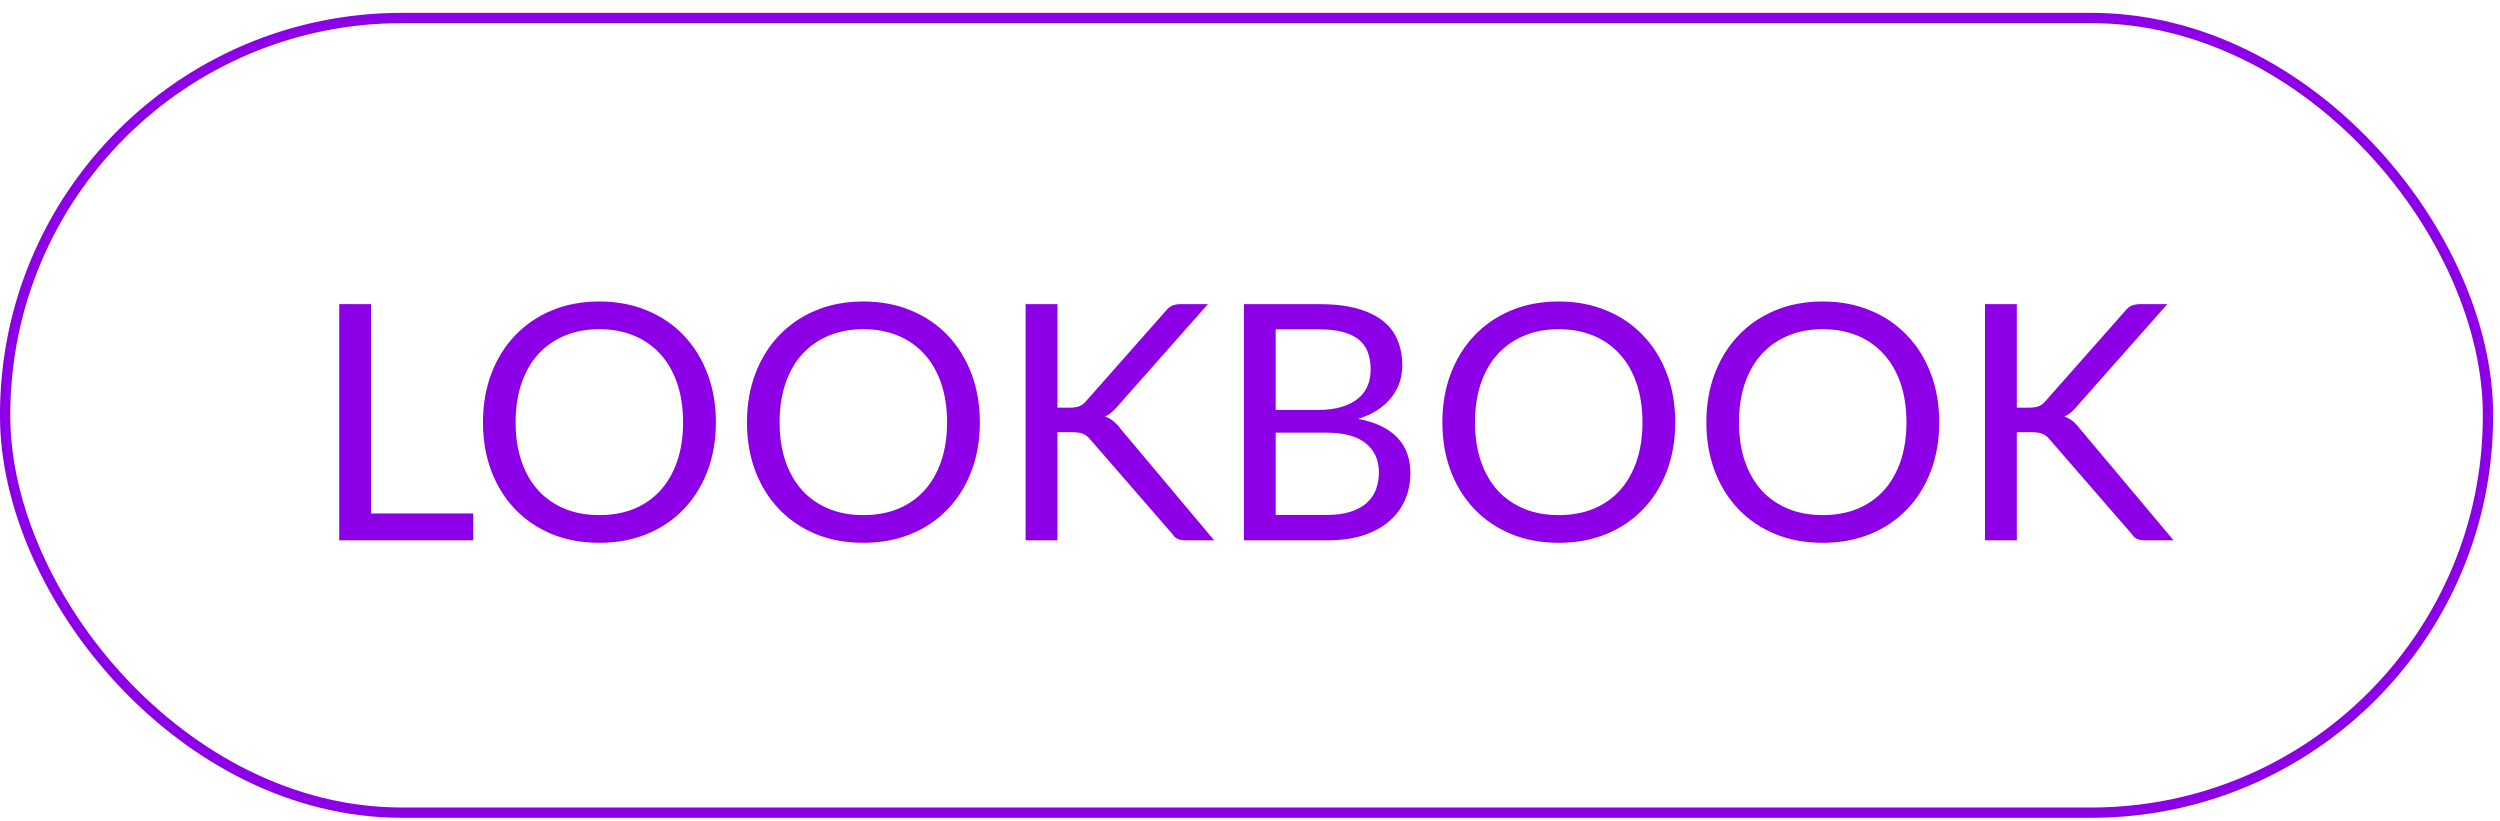
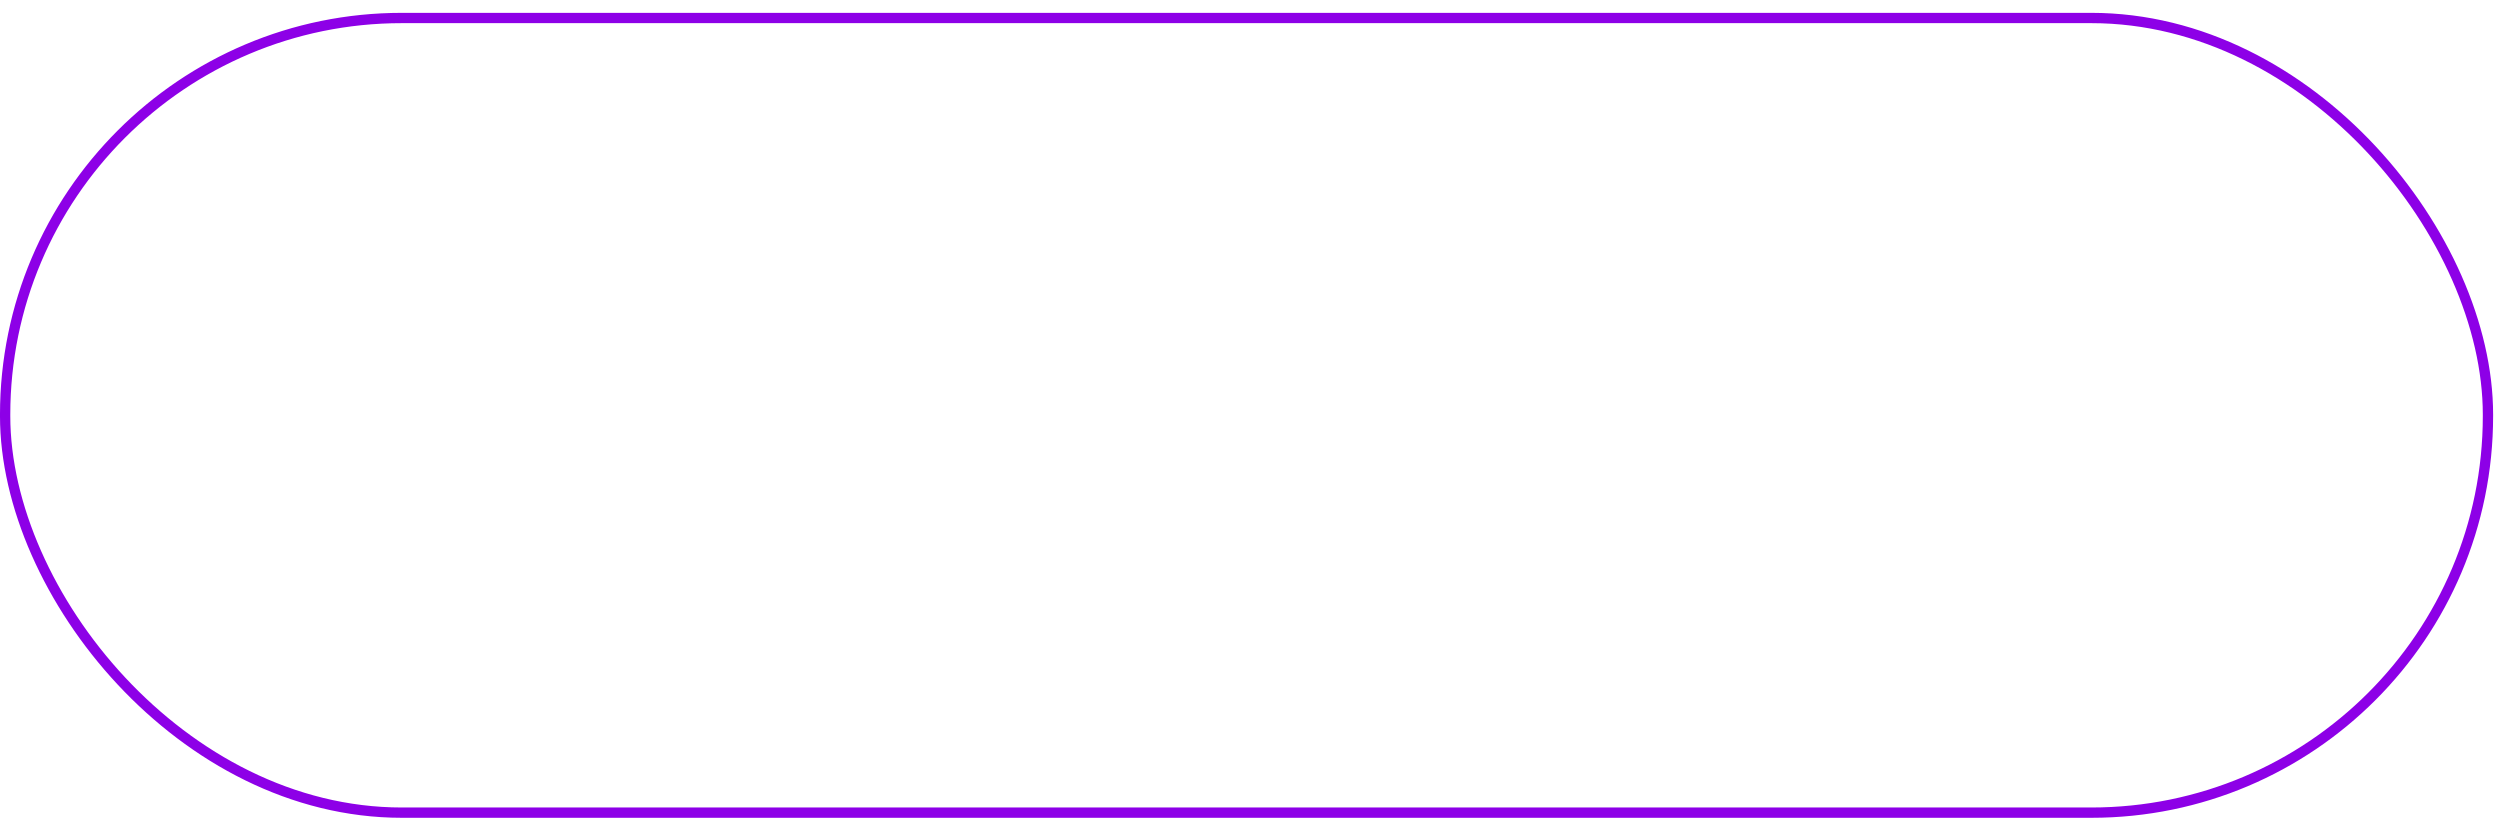
<svg xmlns="http://www.w3.org/2000/svg" width="140" height="46" viewBox="0 0 140 46" fill="none">
  <rect x="0.288" y="1.008" width="139.038" height="44.5" rx="22.212" stroke="#8D00E7" stroke-width="0.577" />
-   <path d="M26.502 28.754V30.259H18.997V17.031H20.778V28.754H26.502ZM40.089 23.65C40.089 24.64 39.932 25.551 39.618 26.382C39.304 27.206 38.861 27.917 38.289 28.514C37.716 29.111 37.027 29.576 36.221 29.908C35.421 30.234 34.535 30.397 33.562 30.397C32.59 30.397 31.704 30.234 30.904 29.908C30.104 29.576 29.418 29.111 28.846 28.514C28.273 27.917 27.83 27.206 27.516 26.382C27.202 25.551 27.046 24.64 27.046 23.65C27.046 22.659 27.202 21.751 27.516 20.927C27.83 20.096 28.273 19.382 28.846 18.785C29.418 18.182 30.104 17.714 30.904 17.382C31.704 17.05 32.59 16.883 33.562 16.883C34.535 16.883 35.421 17.05 36.221 17.382C37.027 17.714 37.716 18.182 38.289 18.785C38.861 19.382 39.304 20.096 39.618 20.927C39.932 21.751 40.089 22.659 40.089 23.65ZM38.252 23.65C38.252 22.837 38.141 22.108 37.919 21.462C37.698 20.816 37.384 20.271 36.978 19.828C36.572 19.379 36.079 19.034 35.501 18.794C34.922 18.554 34.276 18.434 33.562 18.434C32.855 18.434 32.212 18.554 31.633 18.794C31.055 19.034 30.559 19.379 30.147 19.828C29.741 20.271 29.427 20.816 29.206 21.462C28.984 22.108 28.873 22.837 28.873 23.65C28.873 24.462 28.984 25.191 29.206 25.837C29.427 26.477 29.741 27.022 30.147 27.471C30.559 27.914 31.055 28.256 31.633 28.496C32.212 28.73 32.855 28.846 33.562 28.846C34.276 28.846 34.922 28.73 35.501 28.496C36.079 28.256 36.572 27.914 36.978 27.471C37.384 27.022 37.698 26.477 37.919 25.837C38.141 25.191 38.252 24.462 38.252 23.65ZM54.872 23.65C54.872 24.64 54.715 25.551 54.401 26.382C54.088 27.206 53.645 27.917 53.072 28.514C52.5 29.111 51.811 29.576 51.005 29.908C50.205 30.234 49.318 30.397 48.346 30.397C47.374 30.397 46.488 30.234 45.688 29.908C44.888 29.576 44.202 29.111 43.629 28.514C43.057 27.917 42.614 27.206 42.3 26.382C41.986 25.551 41.829 24.64 41.829 23.65C41.829 22.659 41.986 21.751 42.3 20.927C42.614 20.096 43.057 19.382 43.629 18.785C44.202 18.182 44.888 17.714 45.688 17.382C46.488 17.05 47.374 16.883 48.346 16.883C49.318 16.883 50.205 17.05 51.005 17.382C51.811 17.714 52.5 18.182 53.072 18.785C53.645 19.382 54.088 20.096 54.401 20.927C54.715 21.751 54.872 22.659 54.872 23.65ZM53.035 23.65C53.035 22.837 52.925 22.108 52.703 21.462C52.481 20.816 52.168 20.271 51.761 19.828C51.355 19.379 50.863 19.034 50.285 18.794C49.706 18.554 49.06 18.434 48.346 18.434C47.638 18.434 46.995 18.554 46.417 18.794C45.838 19.034 45.343 19.379 44.931 19.828C44.525 20.271 44.211 20.816 43.989 21.462C43.768 22.108 43.657 22.837 43.657 23.65C43.657 24.462 43.768 25.191 43.989 25.837C44.211 26.477 44.525 27.022 44.931 27.471C45.343 27.914 45.838 28.256 46.417 28.496C46.995 28.73 47.638 28.846 48.346 28.846C49.06 28.846 49.706 28.73 50.285 28.496C50.863 28.256 51.355 27.914 51.761 27.471C52.168 27.022 52.481 26.477 52.703 25.837C52.925 25.191 53.035 24.462 53.035 23.65ZM59.216 22.828H59.89C60.124 22.828 60.311 22.8 60.453 22.745C60.594 22.683 60.724 22.582 60.84 22.44L65.244 17.456C65.367 17.296 65.496 17.185 65.631 17.123C65.767 17.062 65.933 17.031 66.13 17.031H67.644L62.604 22.727C62.48 22.874 62.361 22.997 62.244 23.096C62.133 23.188 62.013 23.265 61.884 23.326C62.05 23.382 62.2 23.465 62.336 23.576C62.471 23.68 62.604 23.819 62.733 23.991L67.994 30.259H66.444C66.327 30.259 66.225 30.253 66.139 30.24C66.059 30.222 65.988 30.197 65.927 30.166C65.865 30.13 65.81 30.09 65.76 30.047C65.717 29.997 65.674 29.942 65.631 29.88L61.071 24.628C60.948 24.474 60.816 24.366 60.674 24.305C60.533 24.237 60.317 24.203 60.028 24.203H59.216V30.259H57.434V17.031H59.216V22.828ZM74.301 28.837C74.812 28.837 75.252 28.779 75.621 28.662C75.99 28.545 76.292 28.382 76.526 28.173C76.766 27.957 76.941 27.705 77.052 27.416C77.162 27.12 77.218 26.797 77.218 26.447C77.218 25.763 76.975 25.225 76.489 24.831C76.002 24.431 75.273 24.231 74.301 24.231H71.439V28.837H74.301ZM71.439 18.443V22.957H73.802C74.307 22.957 74.744 22.902 75.113 22.791C75.489 22.68 75.796 22.526 76.036 22.33C76.282 22.133 76.464 21.896 76.581 21.619C76.698 21.336 76.756 21.028 76.756 20.696C76.756 19.914 76.522 19.345 76.055 18.988C75.587 18.625 74.861 18.443 73.876 18.443H71.439ZM73.876 17.031C74.689 17.031 75.387 17.111 75.972 17.271C76.562 17.431 77.046 17.659 77.421 17.954C77.802 18.25 78.082 18.613 78.261 19.043C78.439 19.468 78.529 19.948 78.529 20.483C78.529 20.81 78.476 21.123 78.372 21.425C78.273 21.72 78.123 21.997 77.919 22.256C77.716 22.514 77.458 22.748 77.144 22.957C76.836 23.16 76.473 23.326 76.055 23.456C77.027 23.64 77.756 23.988 78.243 24.499C78.735 25.003 78.981 25.668 78.981 26.493C78.981 27.053 78.876 27.563 78.667 28.025C78.464 28.486 78.162 28.883 77.763 29.216C77.369 29.548 76.882 29.806 76.304 29.991C75.726 30.17 75.067 30.259 74.329 30.259H69.658V17.031H73.876ZM93.814 23.65C93.814 24.64 93.658 25.551 93.344 26.382C93.03 27.206 92.587 27.917 92.014 28.514C91.442 29.111 90.753 29.576 89.947 29.908C89.147 30.234 88.261 30.397 87.288 30.397C86.316 30.397 85.43 30.234 84.63 29.908C83.83 29.576 83.144 29.111 82.572 28.514C81.999 27.917 81.556 27.206 81.242 26.382C80.928 25.551 80.772 24.64 80.772 23.65C80.772 22.659 80.928 21.751 81.242 20.927C81.556 20.096 81.999 19.382 82.572 18.785C83.144 18.182 83.83 17.714 84.63 17.382C85.43 17.05 86.316 16.883 87.288 16.883C88.261 16.883 89.147 17.05 89.947 17.382C90.753 17.714 91.442 18.182 92.014 18.785C92.587 19.382 93.03 20.096 93.344 20.927C93.658 21.751 93.814 22.659 93.814 23.65ZM91.978 23.65C91.978 22.837 91.867 22.108 91.645 21.462C91.424 20.816 91.11 20.271 90.704 19.828C90.298 19.379 89.805 19.034 89.227 18.794C88.648 18.554 88.002 18.434 87.288 18.434C86.581 18.434 85.938 18.554 85.359 18.794C84.781 19.034 84.285 19.379 83.873 19.828C83.467 20.271 83.153 20.816 82.931 21.462C82.71 22.108 82.599 22.837 82.599 23.65C82.599 24.462 82.71 25.191 82.931 25.837C83.153 26.477 83.467 27.022 83.873 27.471C84.285 27.914 84.781 28.256 85.359 28.496C85.938 28.73 86.581 28.846 87.288 28.846C88.002 28.846 88.648 28.73 89.227 28.496C89.805 28.256 90.298 27.914 90.704 27.471C91.11 27.022 91.424 26.477 91.645 25.837C91.867 25.191 91.978 24.462 91.978 23.65ZM108.598 23.65C108.598 24.64 108.441 25.551 108.127 26.382C107.814 27.206 107.371 27.917 106.798 28.514C106.226 29.111 105.537 29.576 104.731 29.908C103.931 30.234 103.044 30.397 102.072 30.397C101.1 30.397 100.214 30.234 99.414 29.908C98.614 29.576 97.927 29.111 97.355 28.514C96.783 27.917 96.34 27.206 96.026 26.382C95.712 25.551 95.555 24.64 95.555 23.65C95.555 22.659 95.712 21.751 96.026 20.927C96.34 20.096 96.783 19.382 97.355 18.785C97.927 18.182 98.614 17.714 99.414 17.382C100.214 17.05 101.1 16.883 102.072 16.883C103.044 16.883 103.931 17.05 104.731 17.382C105.537 17.714 106.226 18.182 106.798 18.785C107.371 19.382 107.814 20.096 108.127 20.927C108.441 21.751 108.598 22.659 108.598 23.65ZM106.761 23.65C106.761 22.837 106.651 22.108 106.429 21.462C106.207 20.816 105.894 20.271 105.487 19.828C105.081 19.379 104.589 19.034 104.011 18.794C103.432 18.554 102.786 18.434 102.072 18.434C101.364 18.434 100.721 18.554 100.143 18.794C99.564 19.034 99.069 19.379 98.657 19.828C98.251 20.271 97.937 20.816 97.715 21.462C97.494 22.108 97.383 22.837 97.383 23.65C97.383 24.462 97.494 25.191 97.715 25.837C97.937 26.477 98.251 27.022 98.657 27.471C99.069 27.914 99.564 28.256 100.143 28.496C100.721 28.73 101.364 28.846 102.072 28.846C102.786 28.846 103.432 28.73 104.011 28.496C104.589 28.256 105.081 27.914 105.487 27.471C105.894 27.022 106.207 26.477 106.429 25.837C106.651 25.191 106.761 24.462 106.761 23.65ZM112.942 22.828H113.616C113.85 22.828 114.037 22.8 114.179 22.745C114.32 22.683 114.45 22.582 114.566 22.44L118.97 17.456C119.093 17.296 119.222 17.185 119.357 17.123C119.493 17.062 119.659 17.031 119.856 17.031H121.37L116.33 22.727C116.206 22.874 116.086 22.997 115.97 23.096C115.859 23.188 115.739 23.265 115.61 23.326C115.776 23.382 115.926 23.465 116.062 23.576C116.197 23.68 116.33 23.819 116.459 23.991L121.72 30.259H120.17C120.053 30.259 119.951 30.253 119.865 30.24C119.785 30.222 119.714 30.197 119.653 30.166C119.591 30.13 119.536 30.09 119.486 30.047C119.443 29.997 119.4 29.942 119.357 29.88L114.797 24.628C114.674 24.474 114.542 24.366 114.4 24.305C114.259 24.237 114.043 24.203 113.754 24.203H112.942V30.259H111.16V17.031H112.942V22.828Z" fill="#8D00E7" />
</svg>